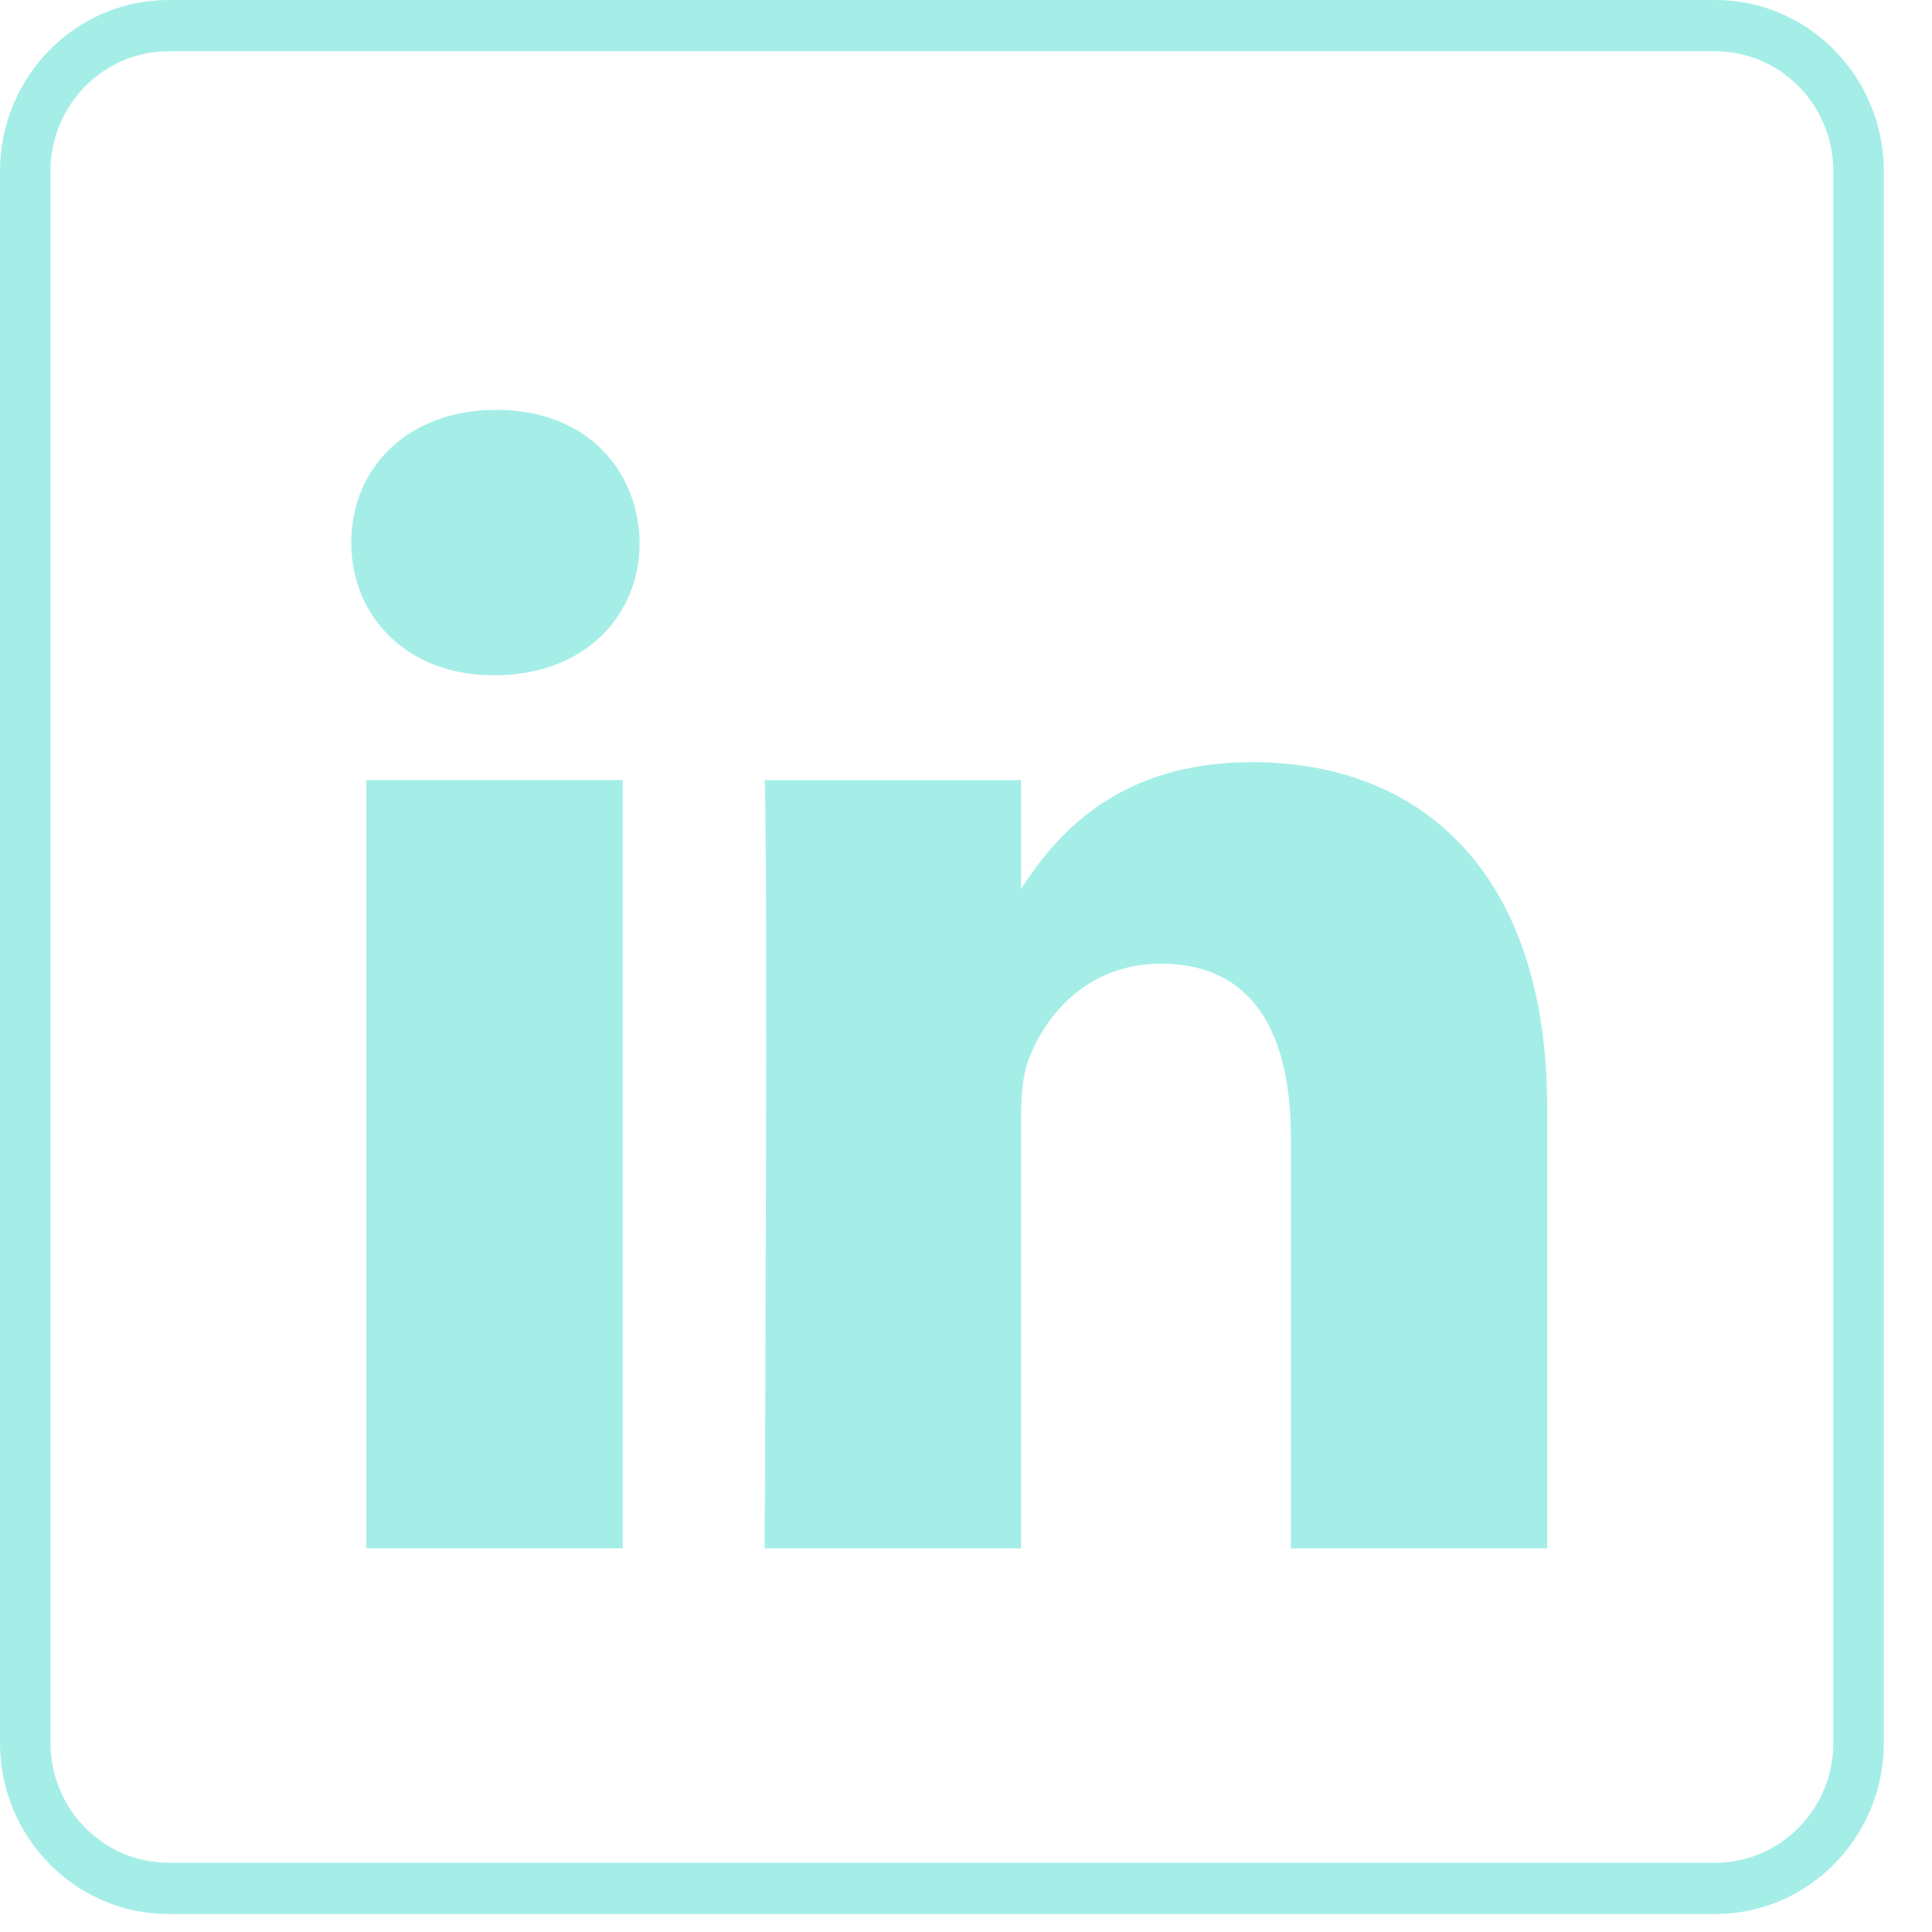
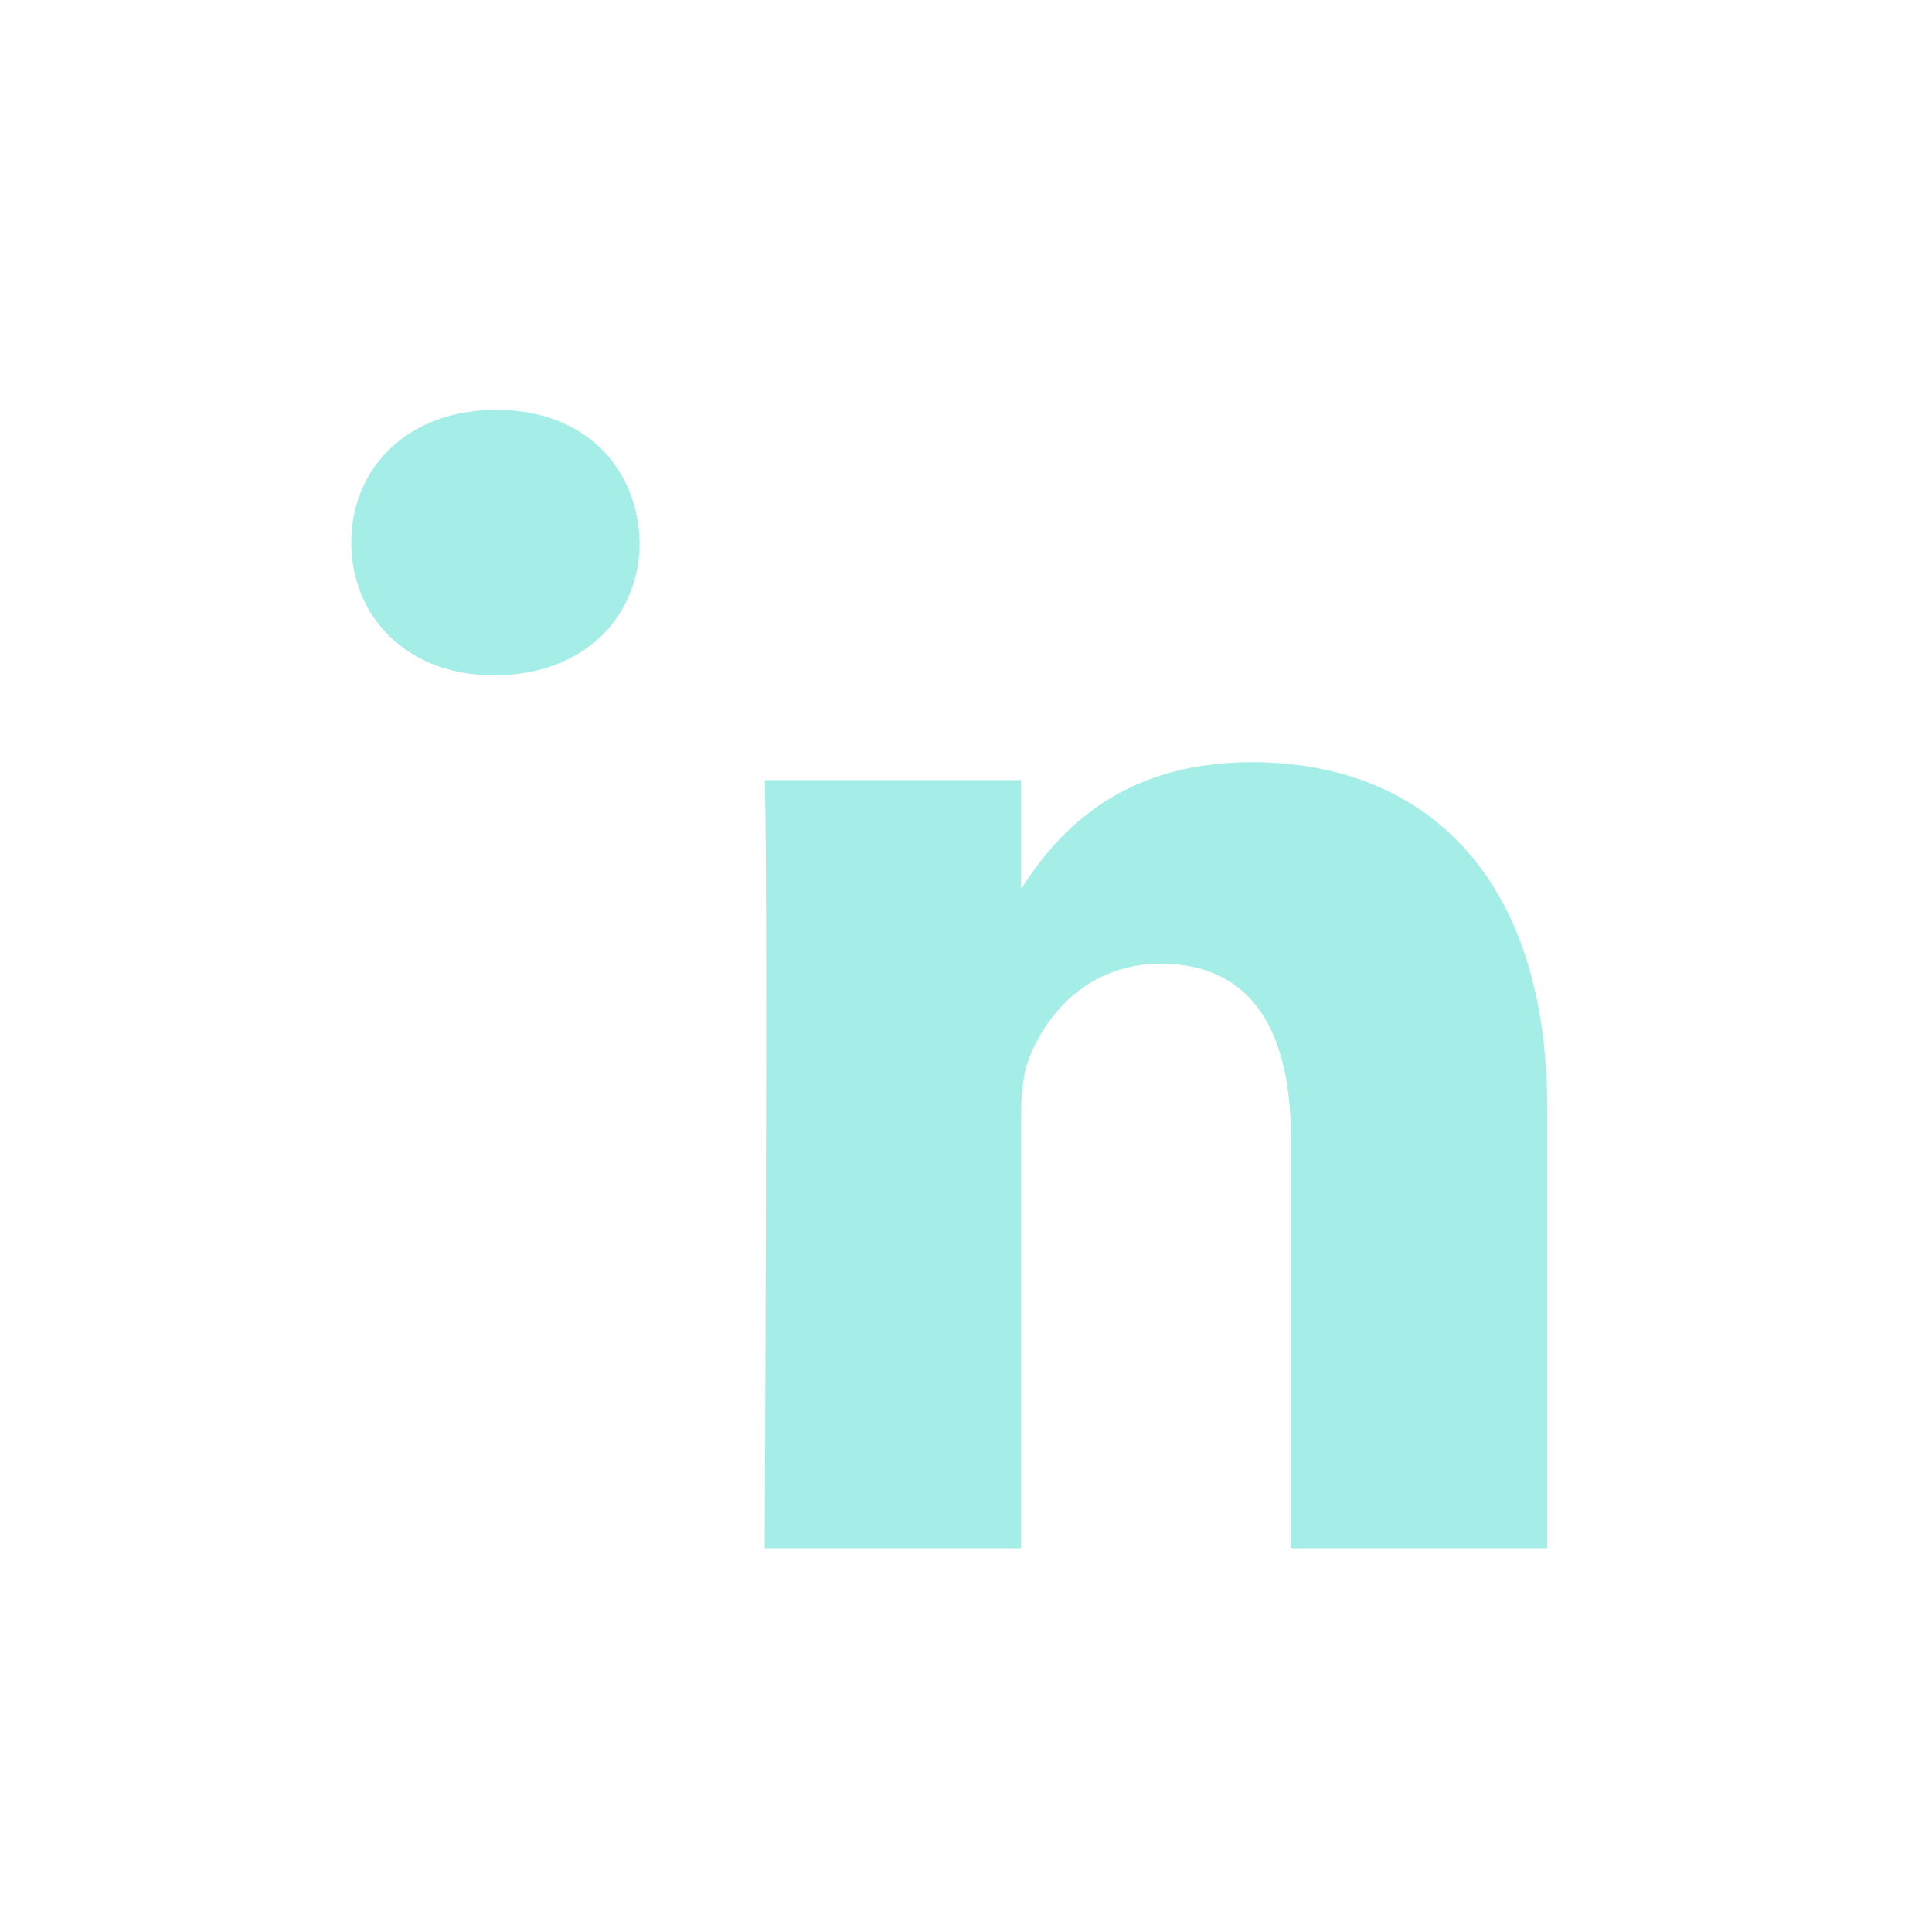
<svg xmlns="http://www.w3.org/2000/svg" width="33" height="33" viewBox="0 0 33 33" fill="none">
-   <path d="M29.299 32.693H2.878C1.291 32.693 0 31.382 0 29.769V2.924C0 1.312 1.291 0 2.878 0H29.299C30.886 0 32.177 1.312 32.177 2.924V29.769C32.177 31.382 30.886 32.693 29.299 32.693ZM2.878 0.876C1.766 0.876 0.862 1.795 0.862 2.924V29.769C0.862 30.899 1.766 31.817 2.878 31.817H29.299C30.411 31.817 31.315 30.899 31.315 29.769V2.924C31.315 1.795 30.411 0.876 29.299 0.876H2.878Z" fill="#A5EEE8" />
-   <path d="M10.637 26.447V13.325H6.258V26.447H10.638H10.637ZM8.449 11.534C9.975 11.534 10.926 10.527 10.926 9.267C10.897 7.979 9.975 7 8.478 7C6.979 7 6 7.979 6 9.267C6 10.527 6.95 11.534 8.42 11.534H8.448L8.449 11.534ZM13.061 26.447H17.44V19.12C17.44 18.729 17.468 18.336 17.584 18.056C17.9 17.272 18.621 16.461 19.831 16.461C21.415 16.461 22.049 17.664 22.049 19.428V26.447H26.427V18.924C26.427 14.893 24.267 13.018 21.387 13.018C19.024 13.018 17.987 14.333 17.411 15.228H17.44V13.326H13.061C13.118 14.557 13.061 26.448 13.061 26.448L13.061 26.447Z" fill="#A5EEE8" />
+   <path d="M10.637 26.447V13.325H6.258H10.638H10.637ZM8.449 11.534C9.975 11.534 10.926 10.527 10.926 9.267C10.897 7.979 9.975 7 8.478 7C6.979 7 6 7.979 6 9.267C6 10.527 6.95 11.534 8.42 11.534H8.448L8.449 11.534ZM13.061 26.447H17.44V19.12C17.44 18.729 17.468 18.336 17.584 18.056C17.9 17.272 18.621 16.461 19.831 16.461C21.415 16.461 22.049 17.664 22.049 19.428V26.447H26.427V18.924C26.427 14.893 24.267 13.018 21.387 13.018C19.024 13.018 17.987 14.333 17.411 15.228H17.44V13.326H13.061C13.118 14.557 13.061 26.448 13.061 26.448L13.061 26.447Z" fill="#A5EEE8" />
</svg>